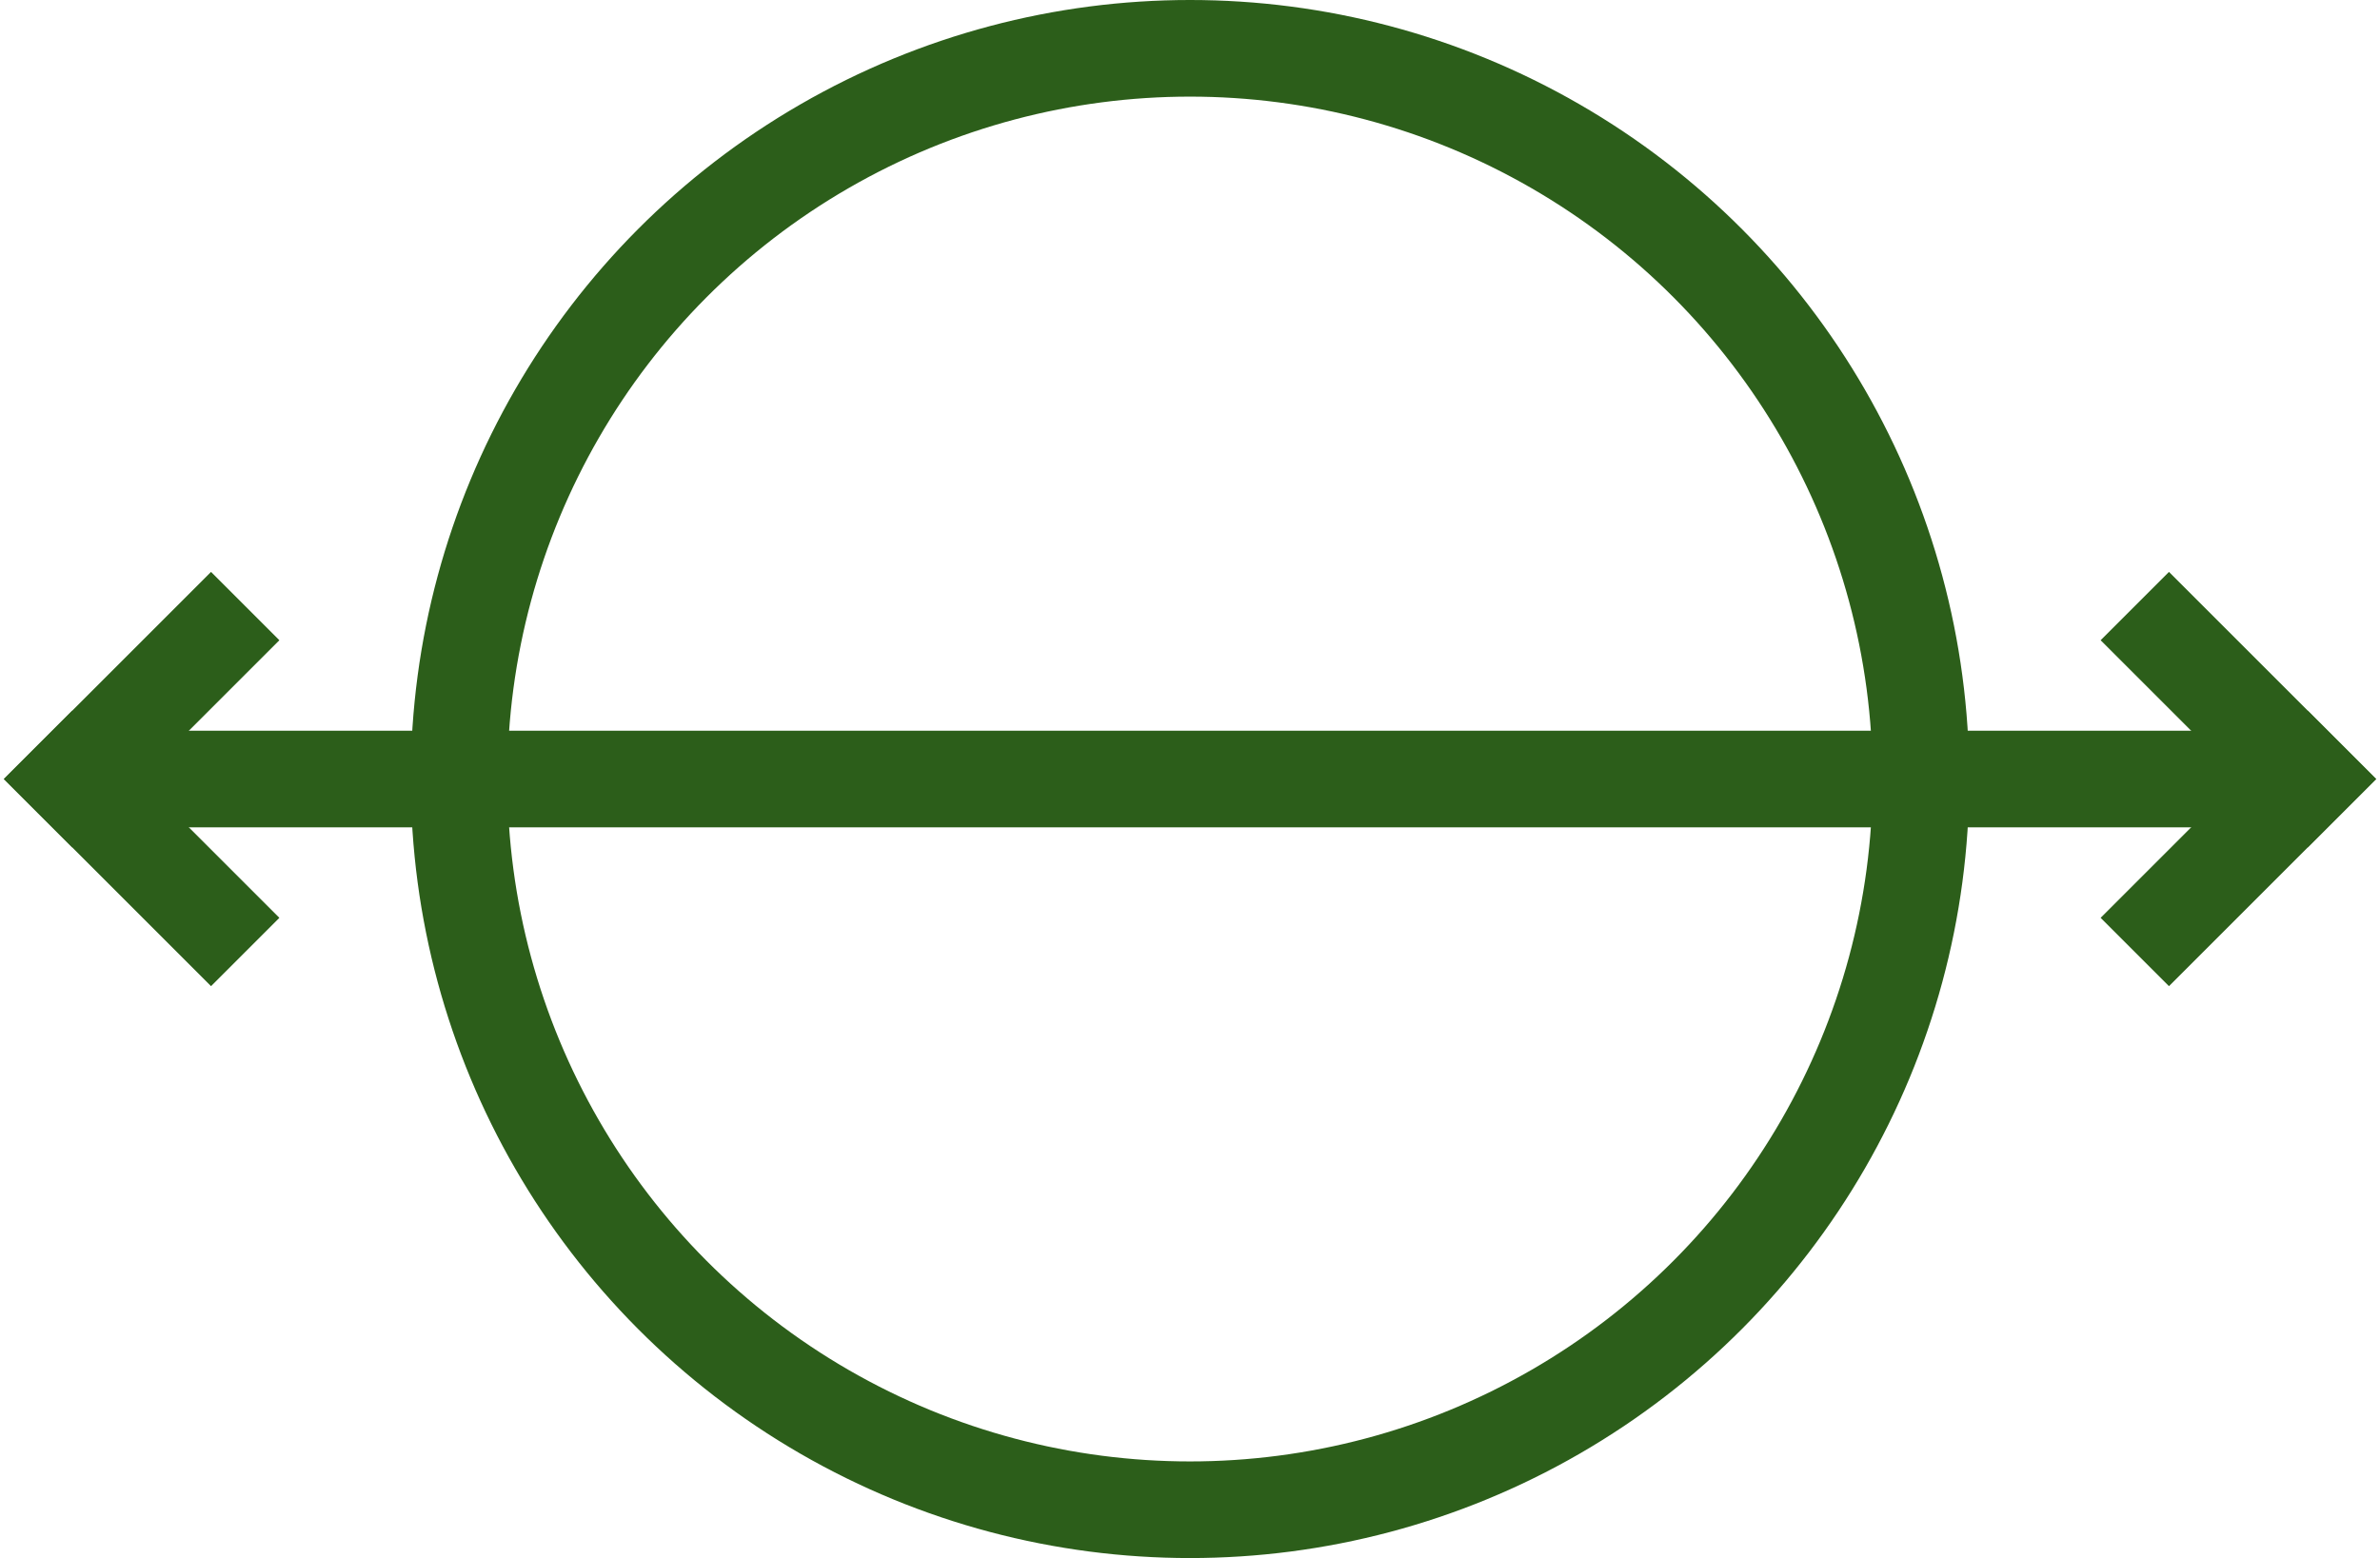
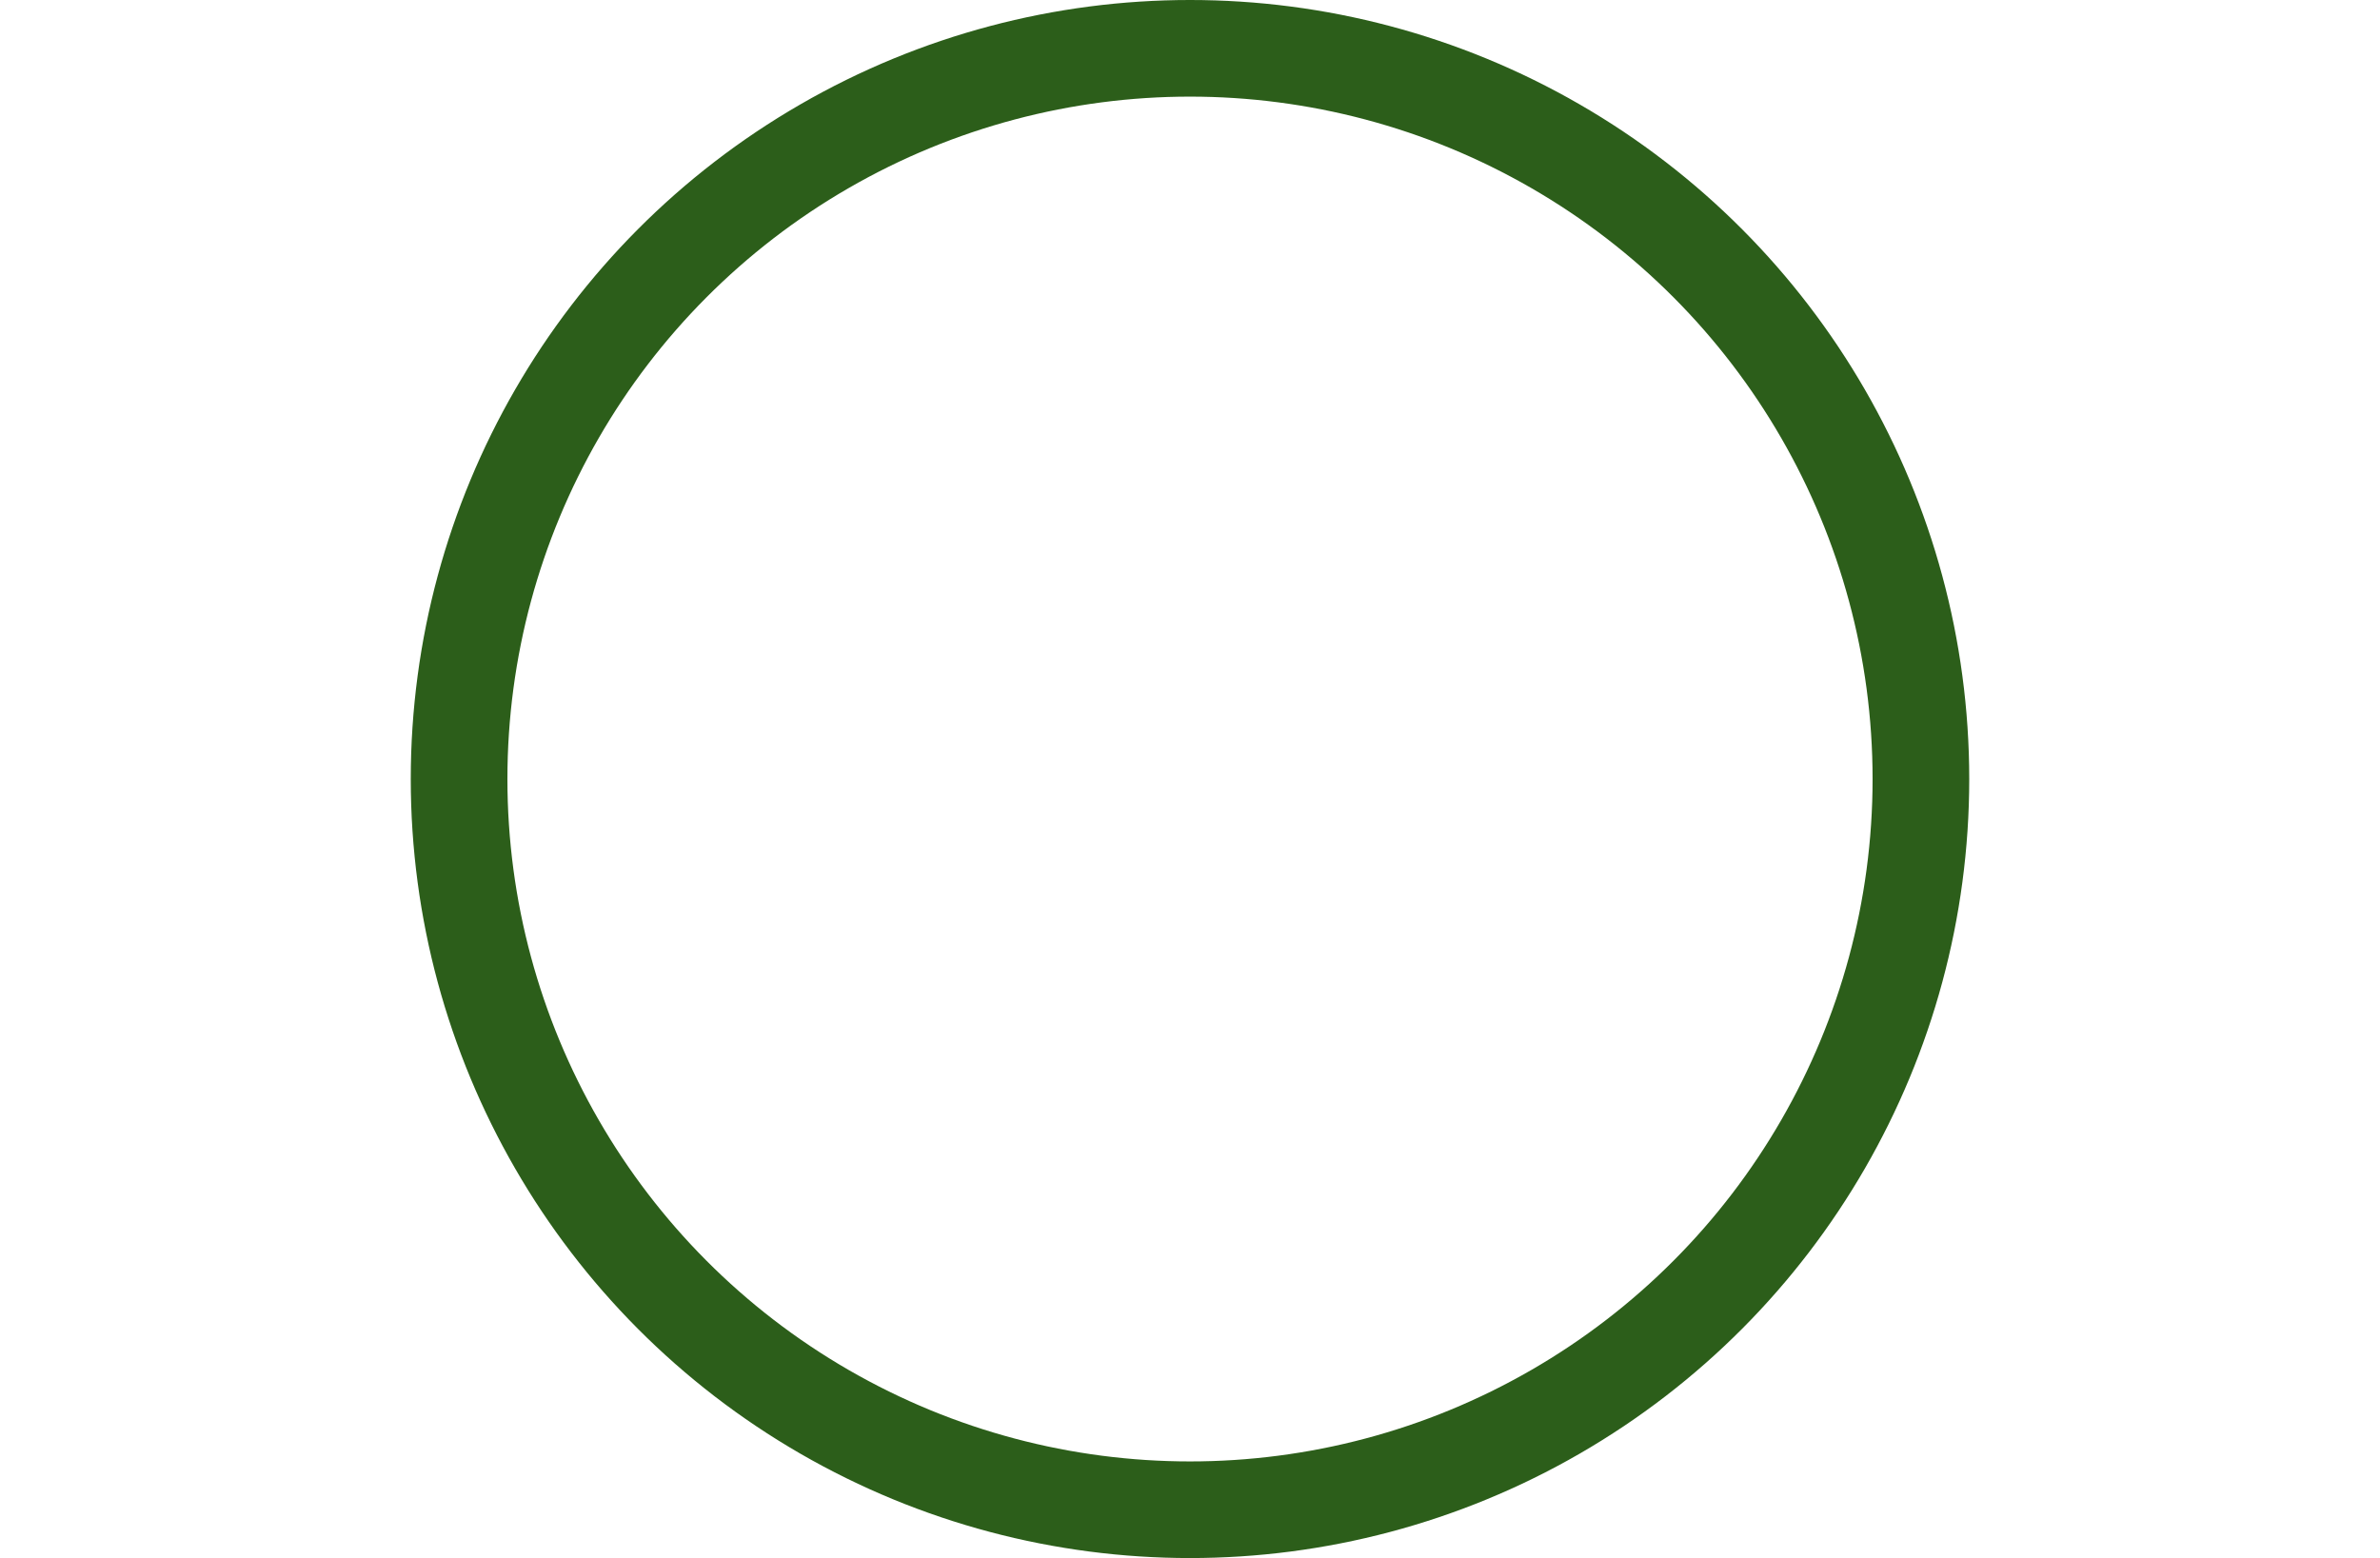
<svg xmlns="http://www.w3.org/2000/svg" width="197px" height="129px" viewBox="0 0 197 129" version="1.1">
  <title>Group</title>
  <desc>Created with Sketch.</desc>
  <g id="Page-1" stroke="none" stroke-width="1" fill="none" fill-rule="evenodd">
    <g id="Group" transform="translate(5, 4)" stroke="#2c5e1a" stroke-width="8">
      <g id="Group-2">
-         <path d="M0.975,71.5 L12.467,60.008" id="Line" stroke-linecap="square" transform="translate(6.5, 66) scale(1, -1) translate(-6.5, -66) " />
-         <path d="M0.975,60.5 L12.467,49.008" id="Line" stroke-linecap="square" />
-         <path d="M174.975,71.5 L186.467,60.008" id="Line" stroke-linecap="square" transform="translate(180.5, 66) scale(-1, -1) translate(-180.5, -66) " />
-         <path d="M174.975,60.5 L186.467,49.008" id="Line" stroke-linecap="square" transform="translate(180.5, 55) scale(-1, 1) translate(-180.5, -55) " />
        <circle id="Oval" cx="93.5" cy="60.5" r="60.5" />
-         <path d="M6.975,60.5 L180.321,60.5" id="Line-2" stroke-linecap="square" />
      </g>
    </g>
  </g>
</svg>